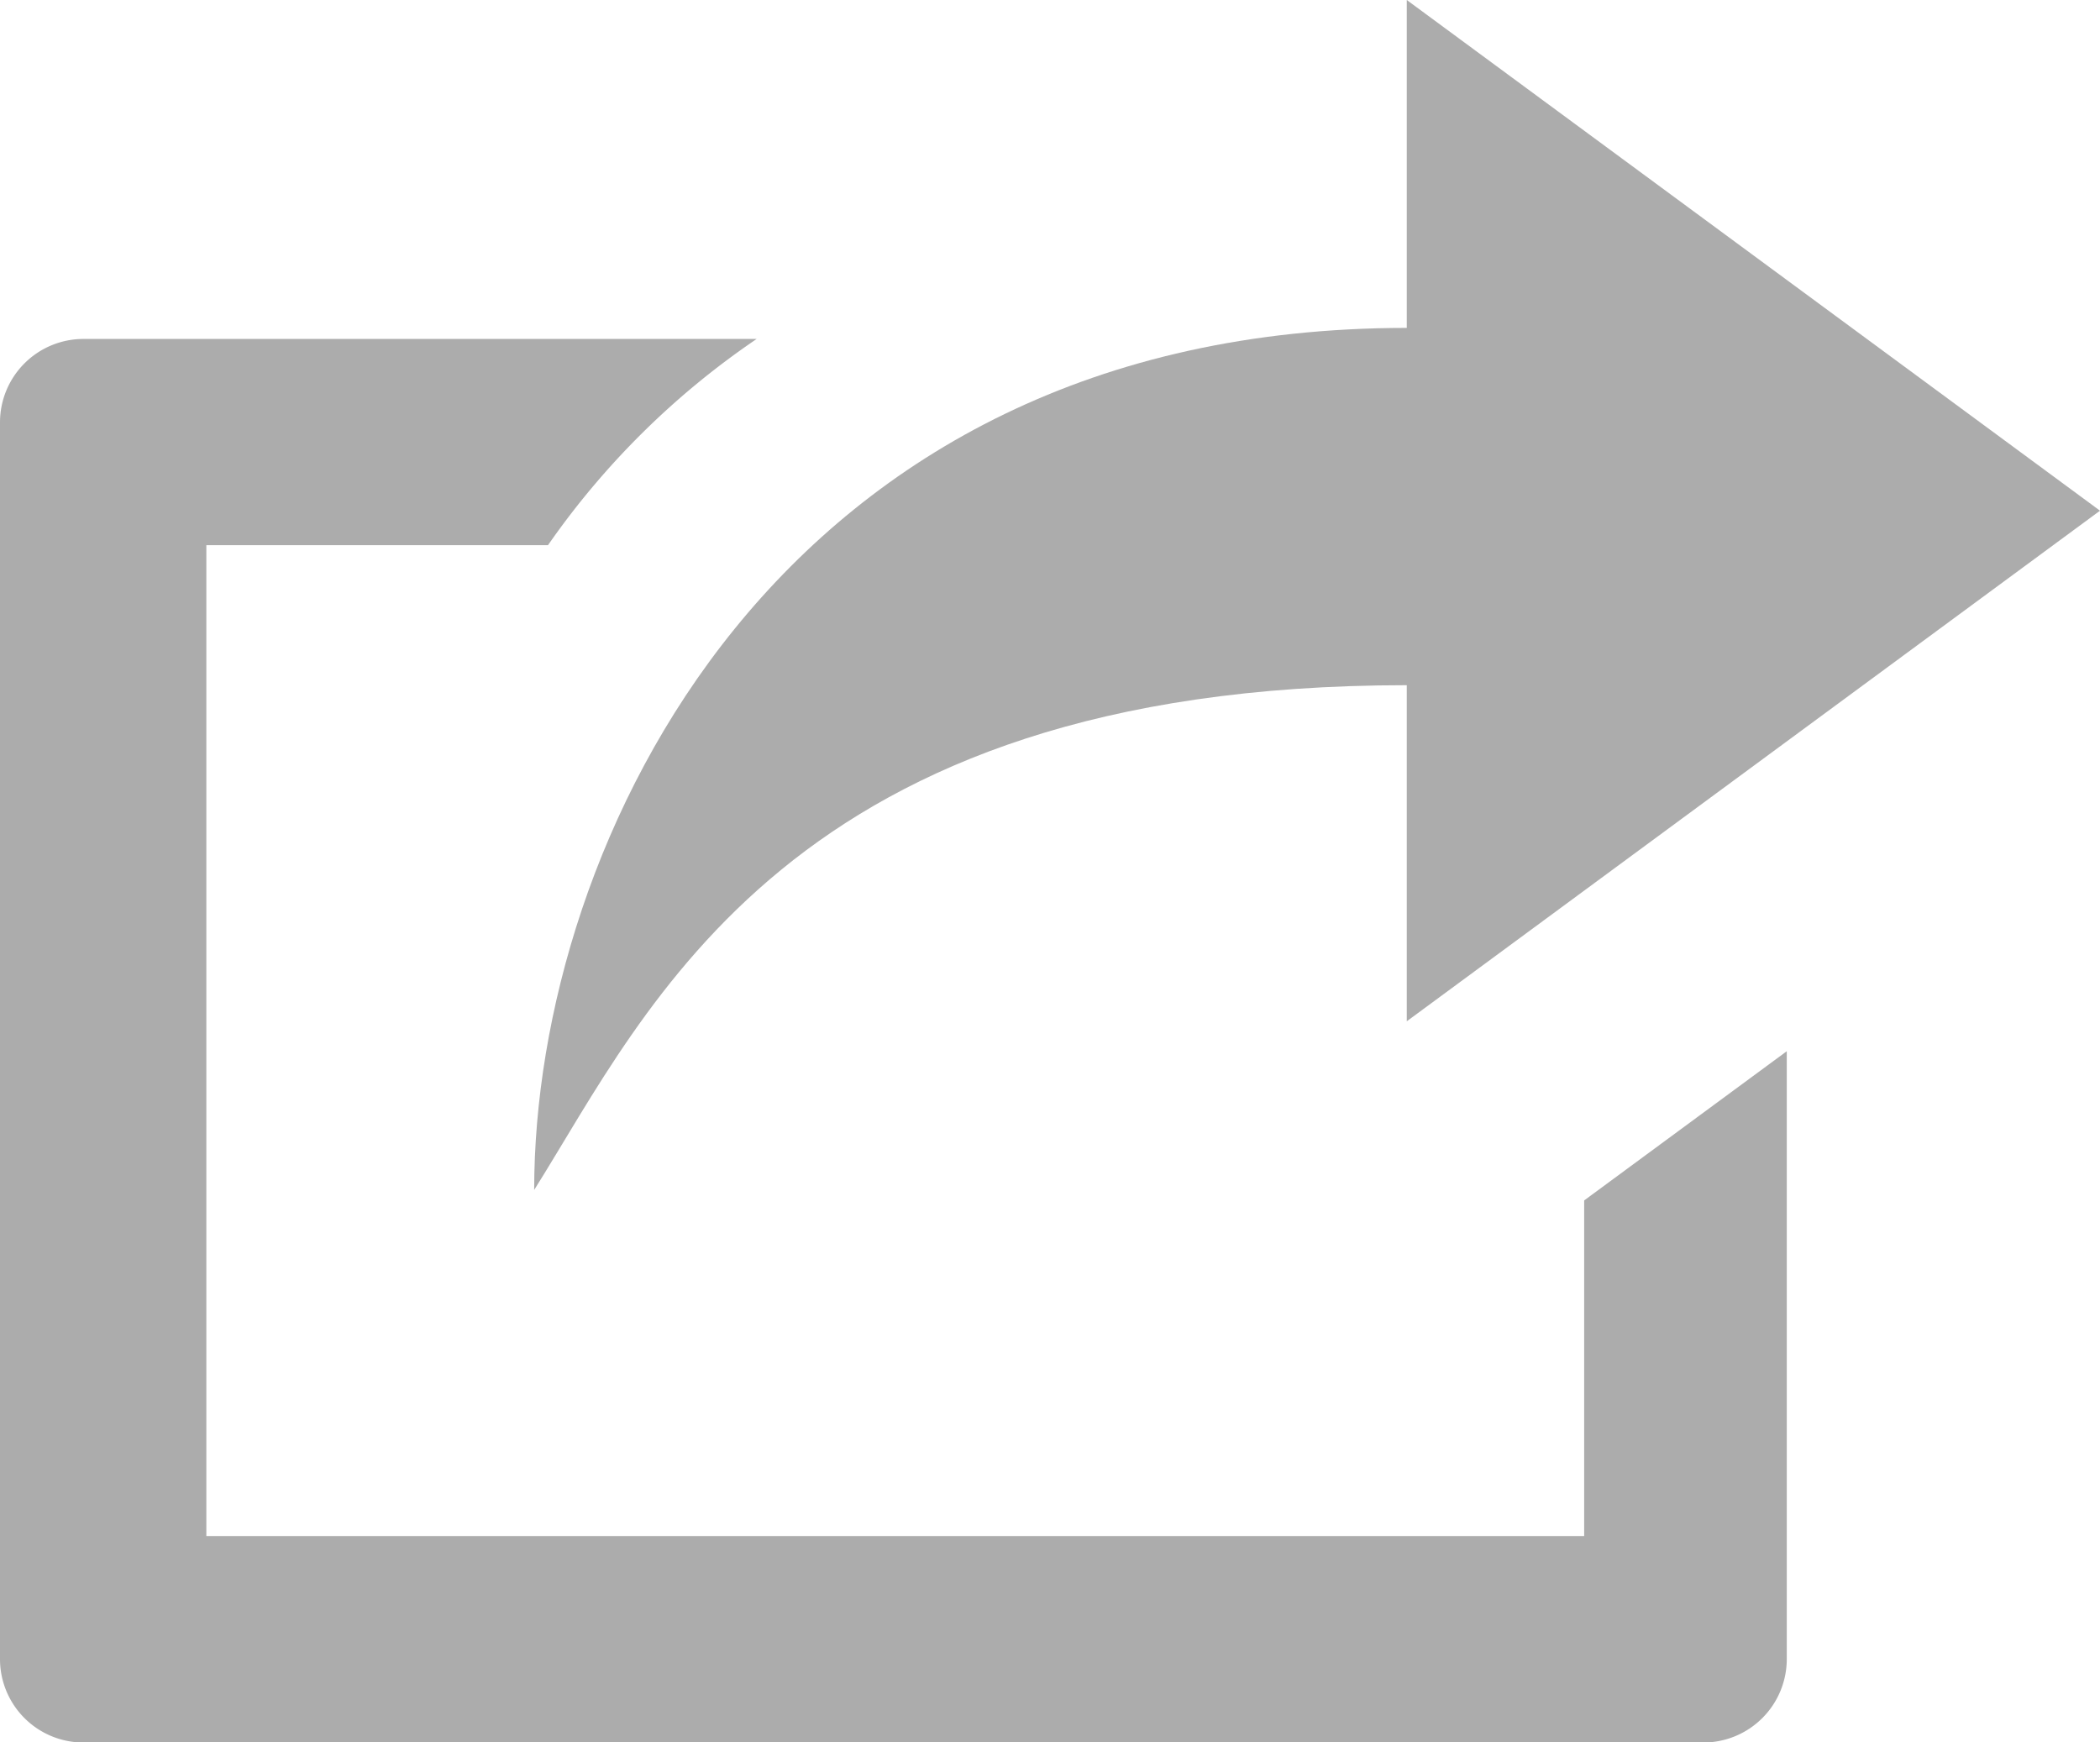
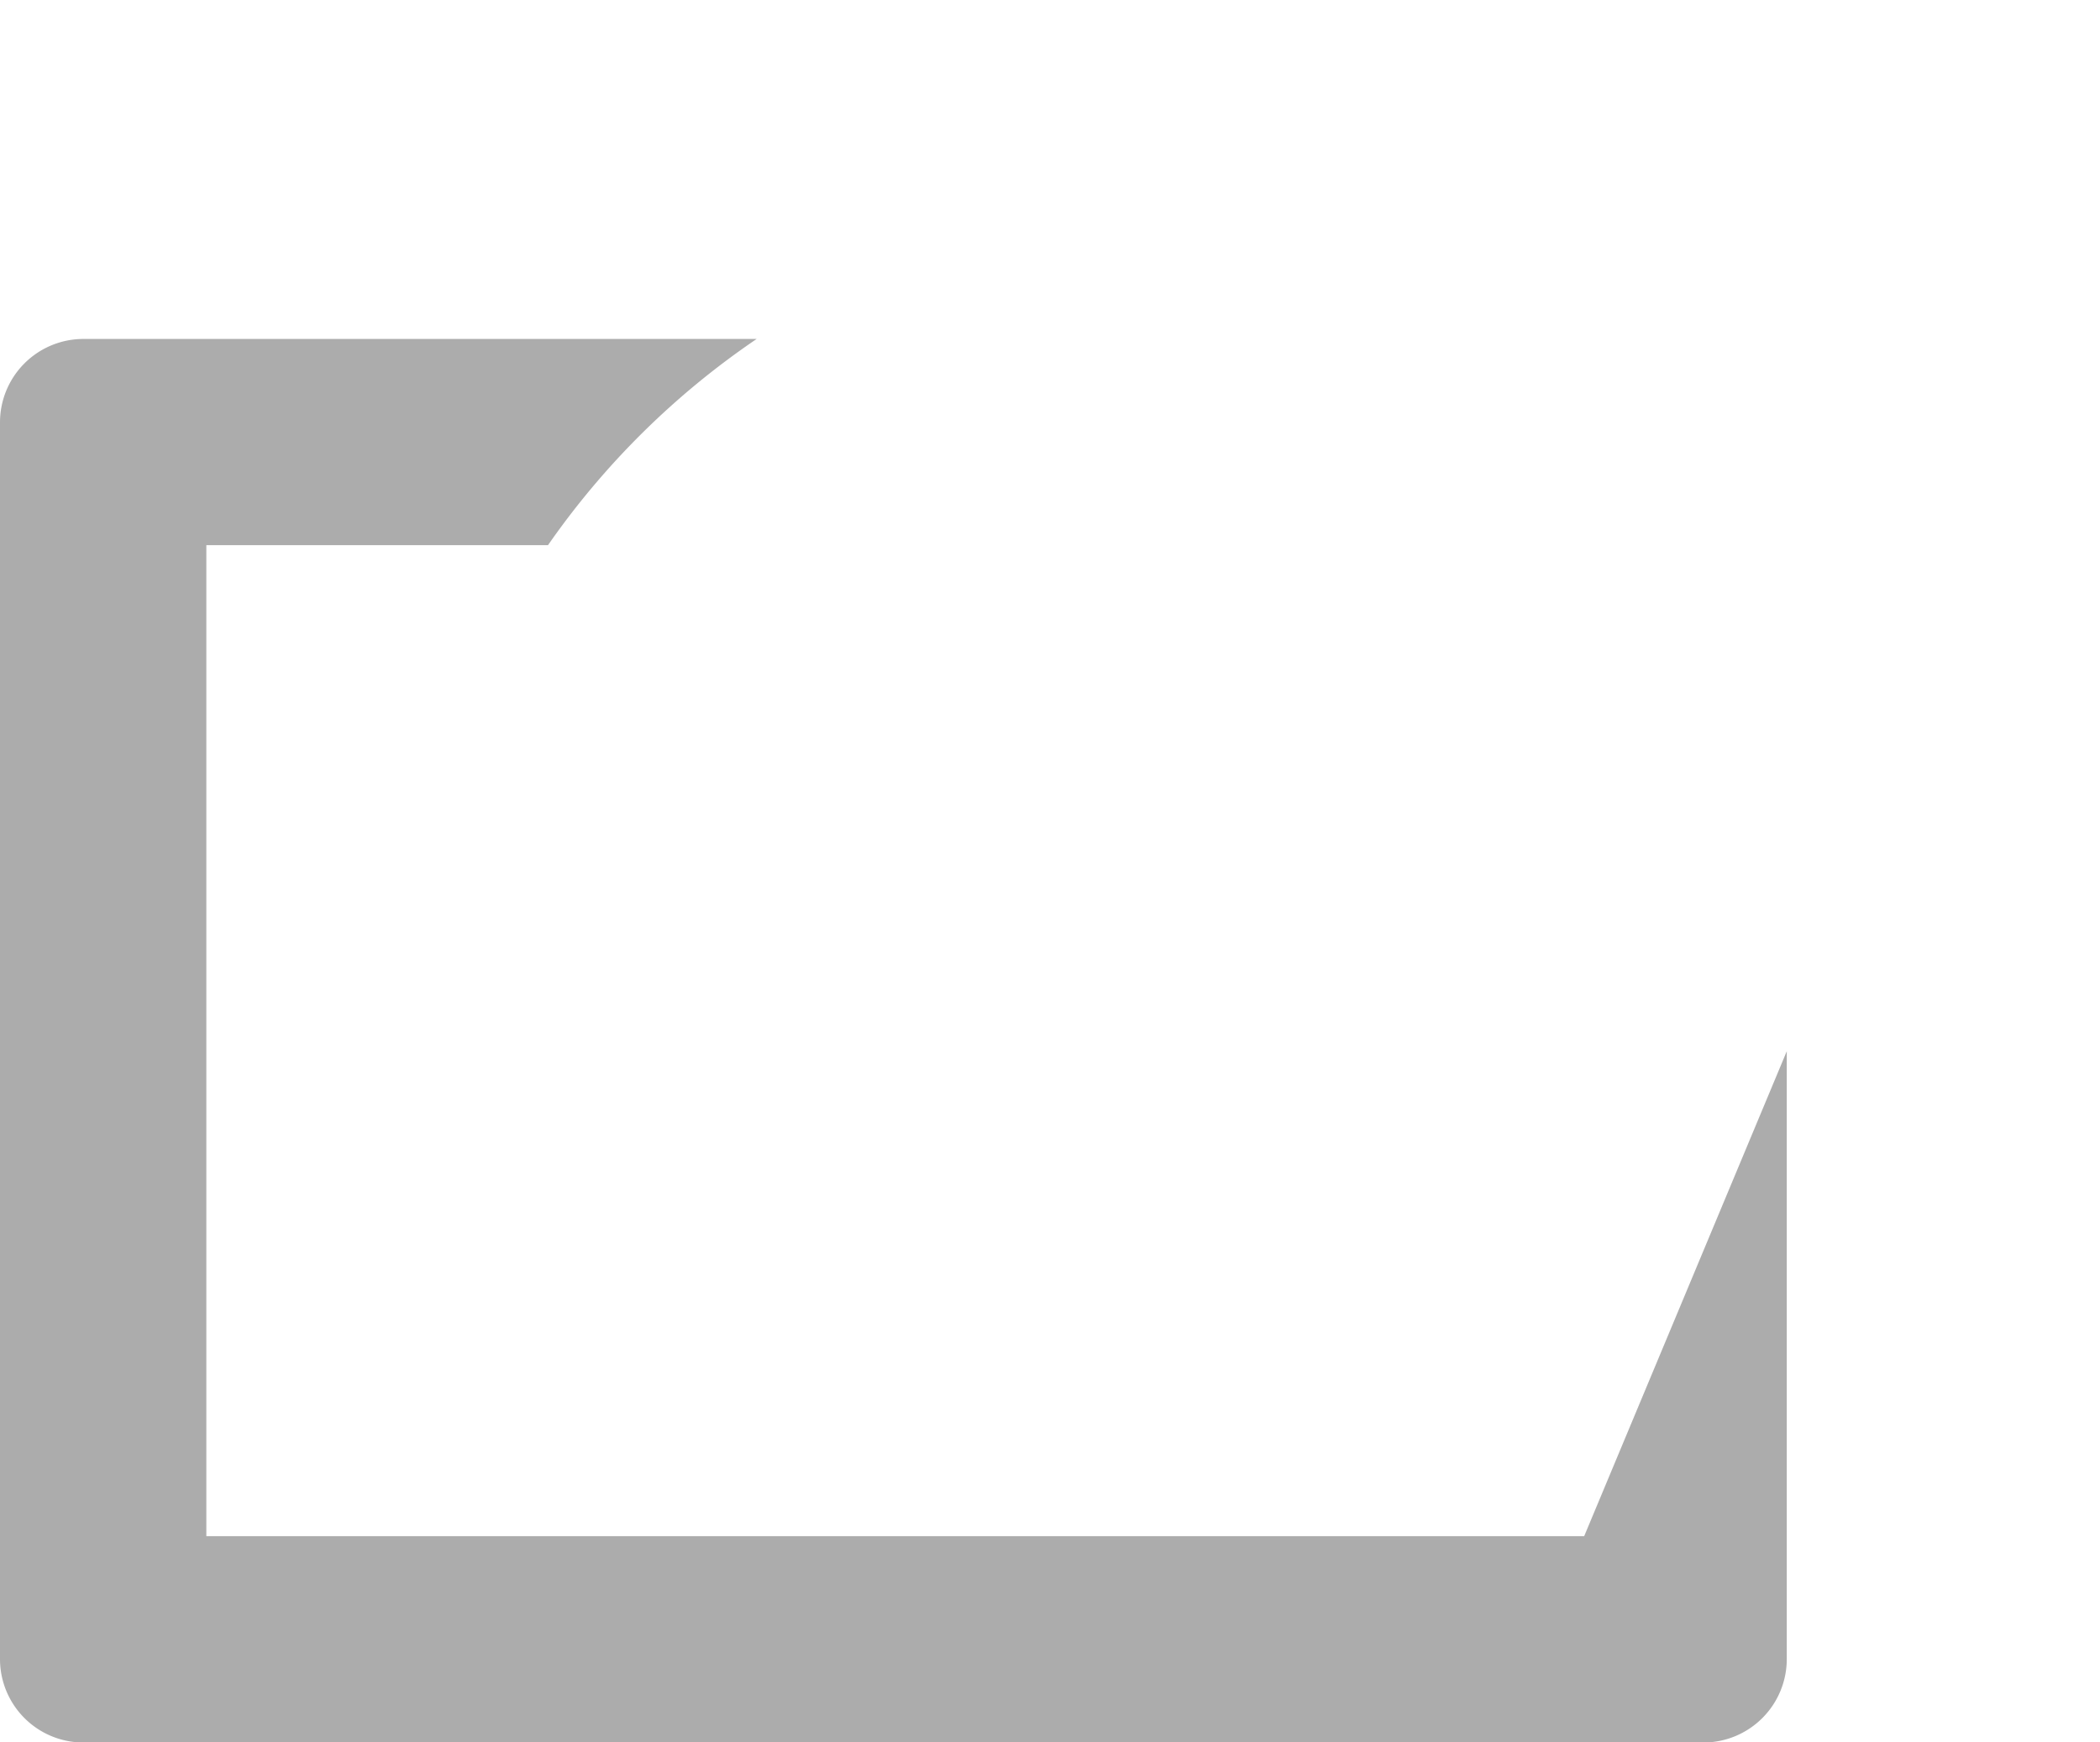
<svg xmlns="http://www.w3.org/2000/svg" viewBox="0 0 190 157.66">
  <defs>
    <style>.a{fill:#acacac;}</style>
  </defs>
  <title>icon-share</title>
-   <path class="a" d="M127.28,29.67c-56.95,0-78.95,46.67-78.95,78C58.65,91.28,71.33,62,127.28,62V92.41L190,46.21,127.28,0Zm1.95-6.82" />
-   <path class="a" d="M143.33,139H18.67V49.33H49.58A72.7,72.7,0,0,1,68.46,30.67H7.55A7.55,7.55,0,0,0,0,38.22v111.9a7.55,7.55,0,0,0,7.55,7.55H154.11a7.55,7.55,0,0,0,7.55-7.55v-55l-18.33,13.5Z" />
+   <path class="a" d="M143.33,139H18.67V49.33H49.58A72.7,72.7,0,0,1,68.46,30.67H7.55A7.55,7.55,0,0,0,0,38.22v111.9a7.55,7.55,0,0,0,7.55,7.55H154.11a7.55,7.55,0,0,0,7.55-7.55v-55Z" />
</svg>